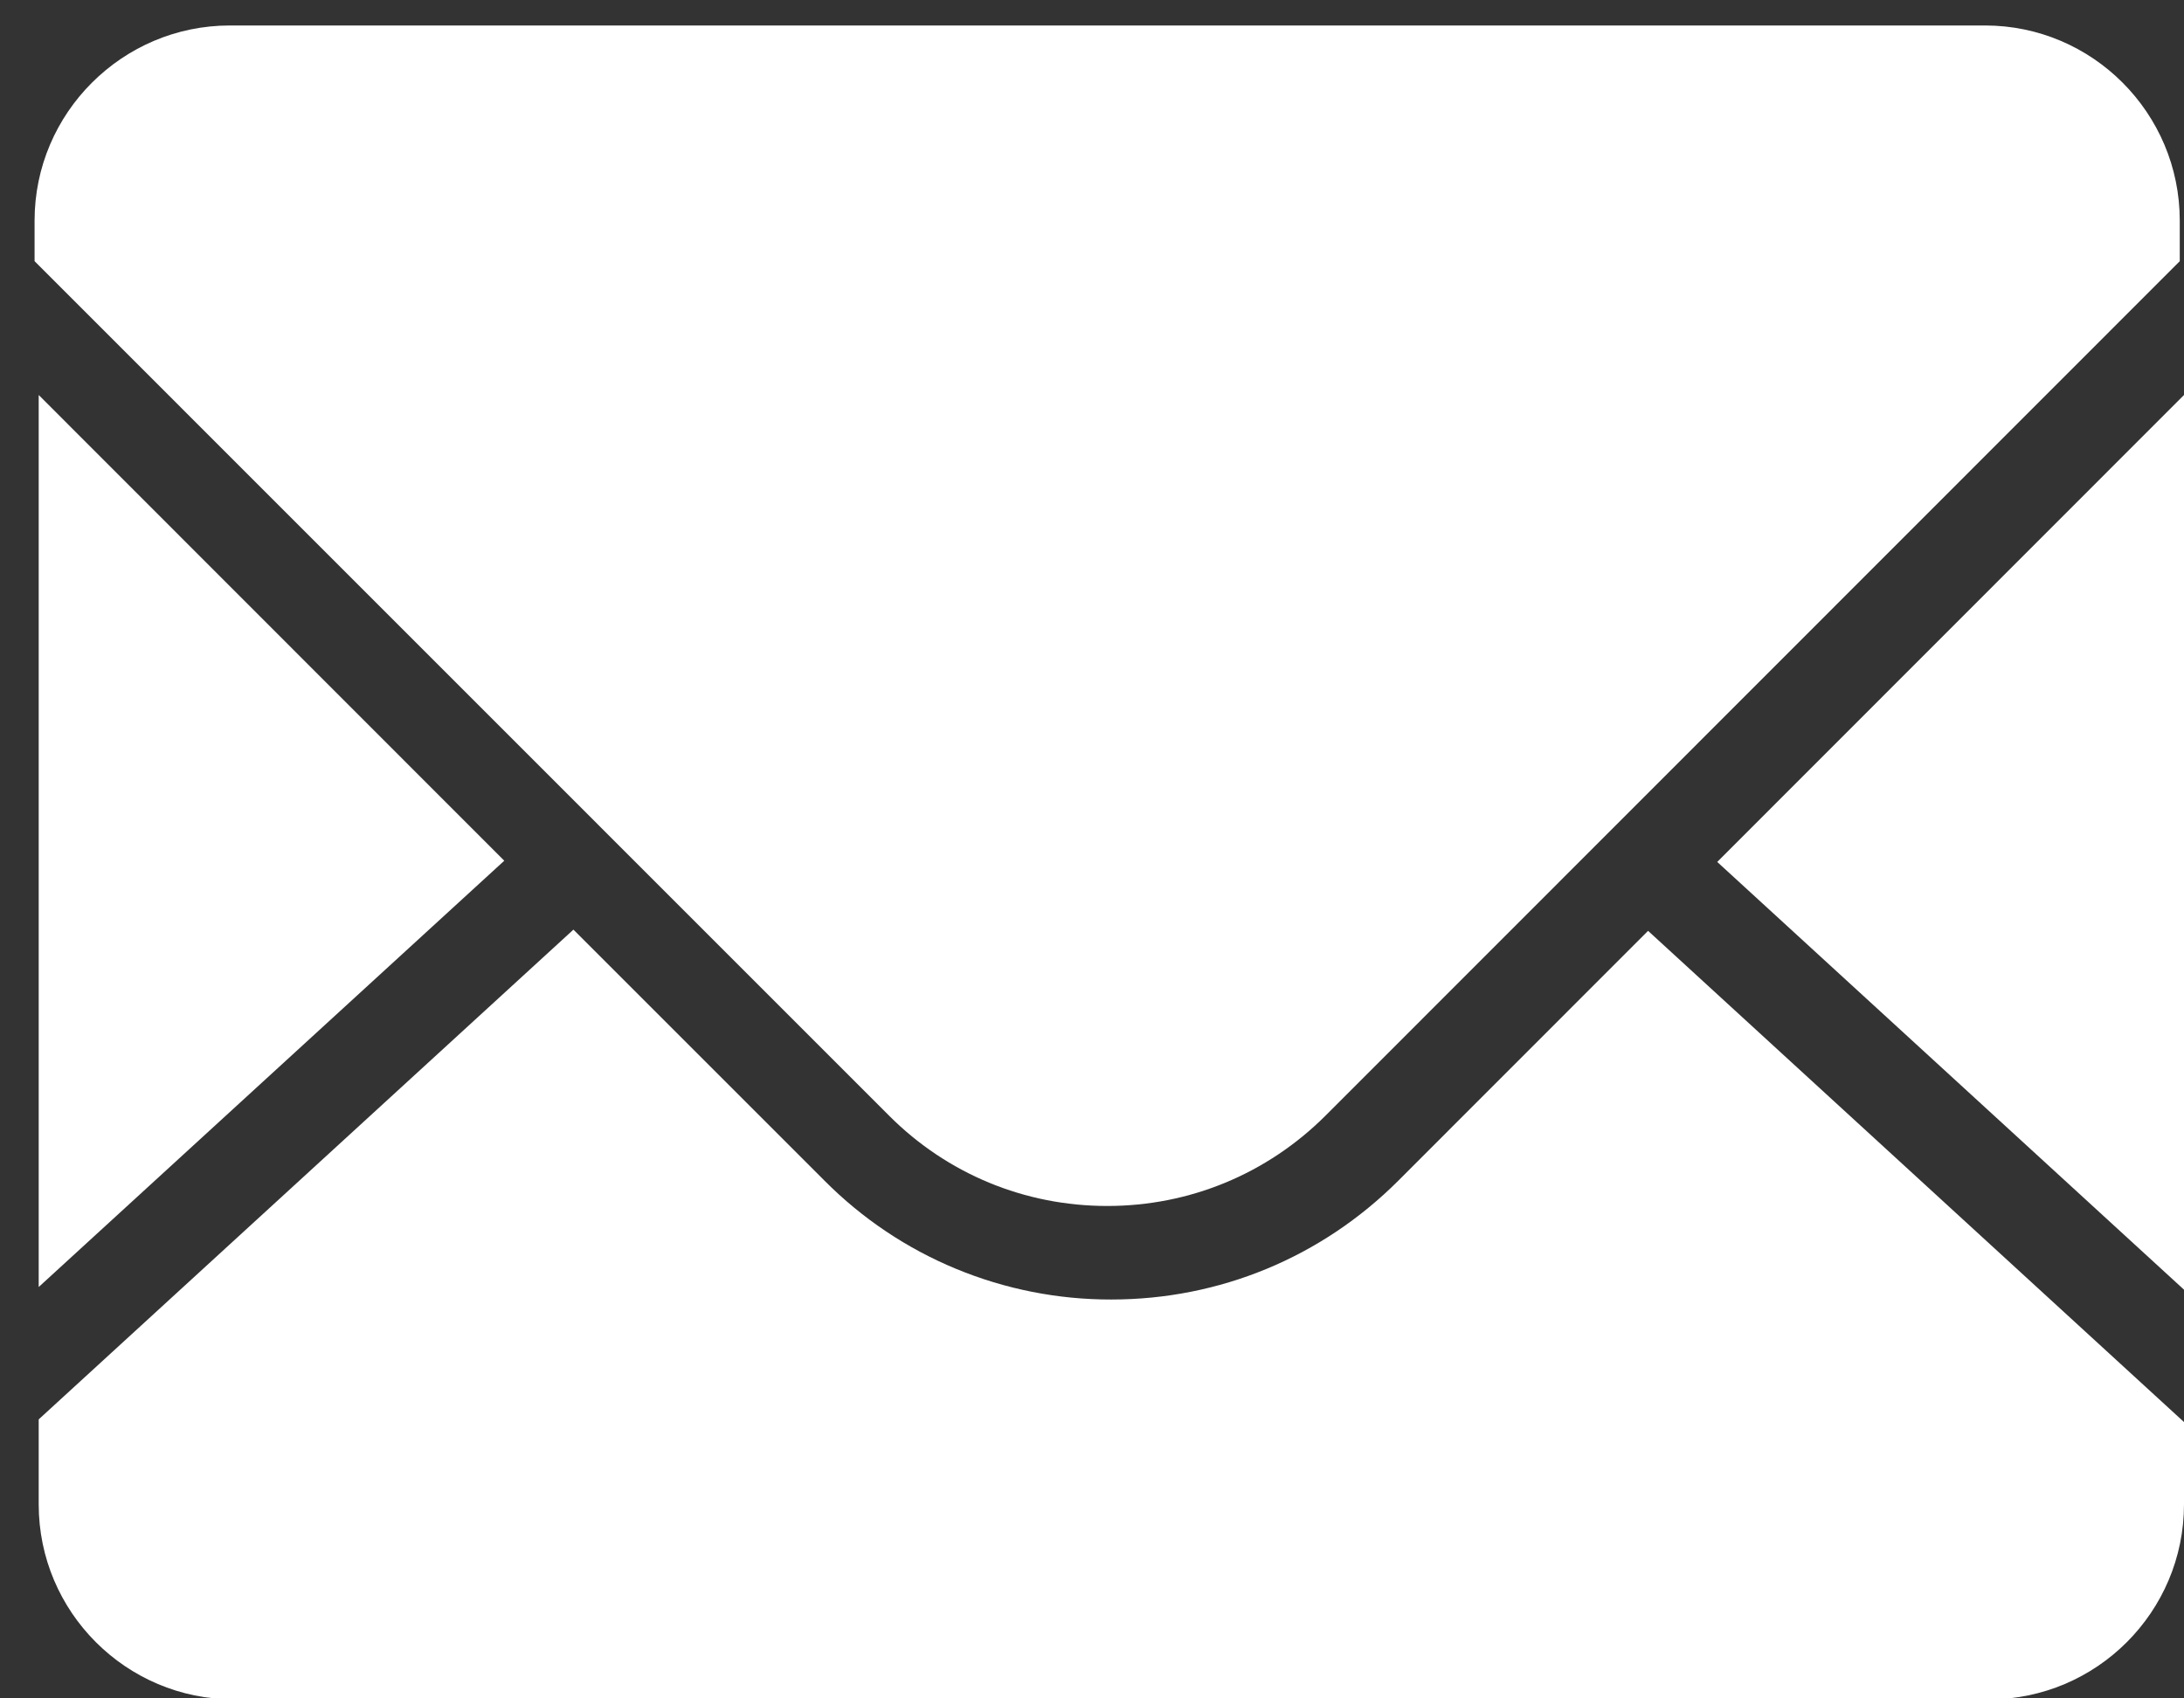
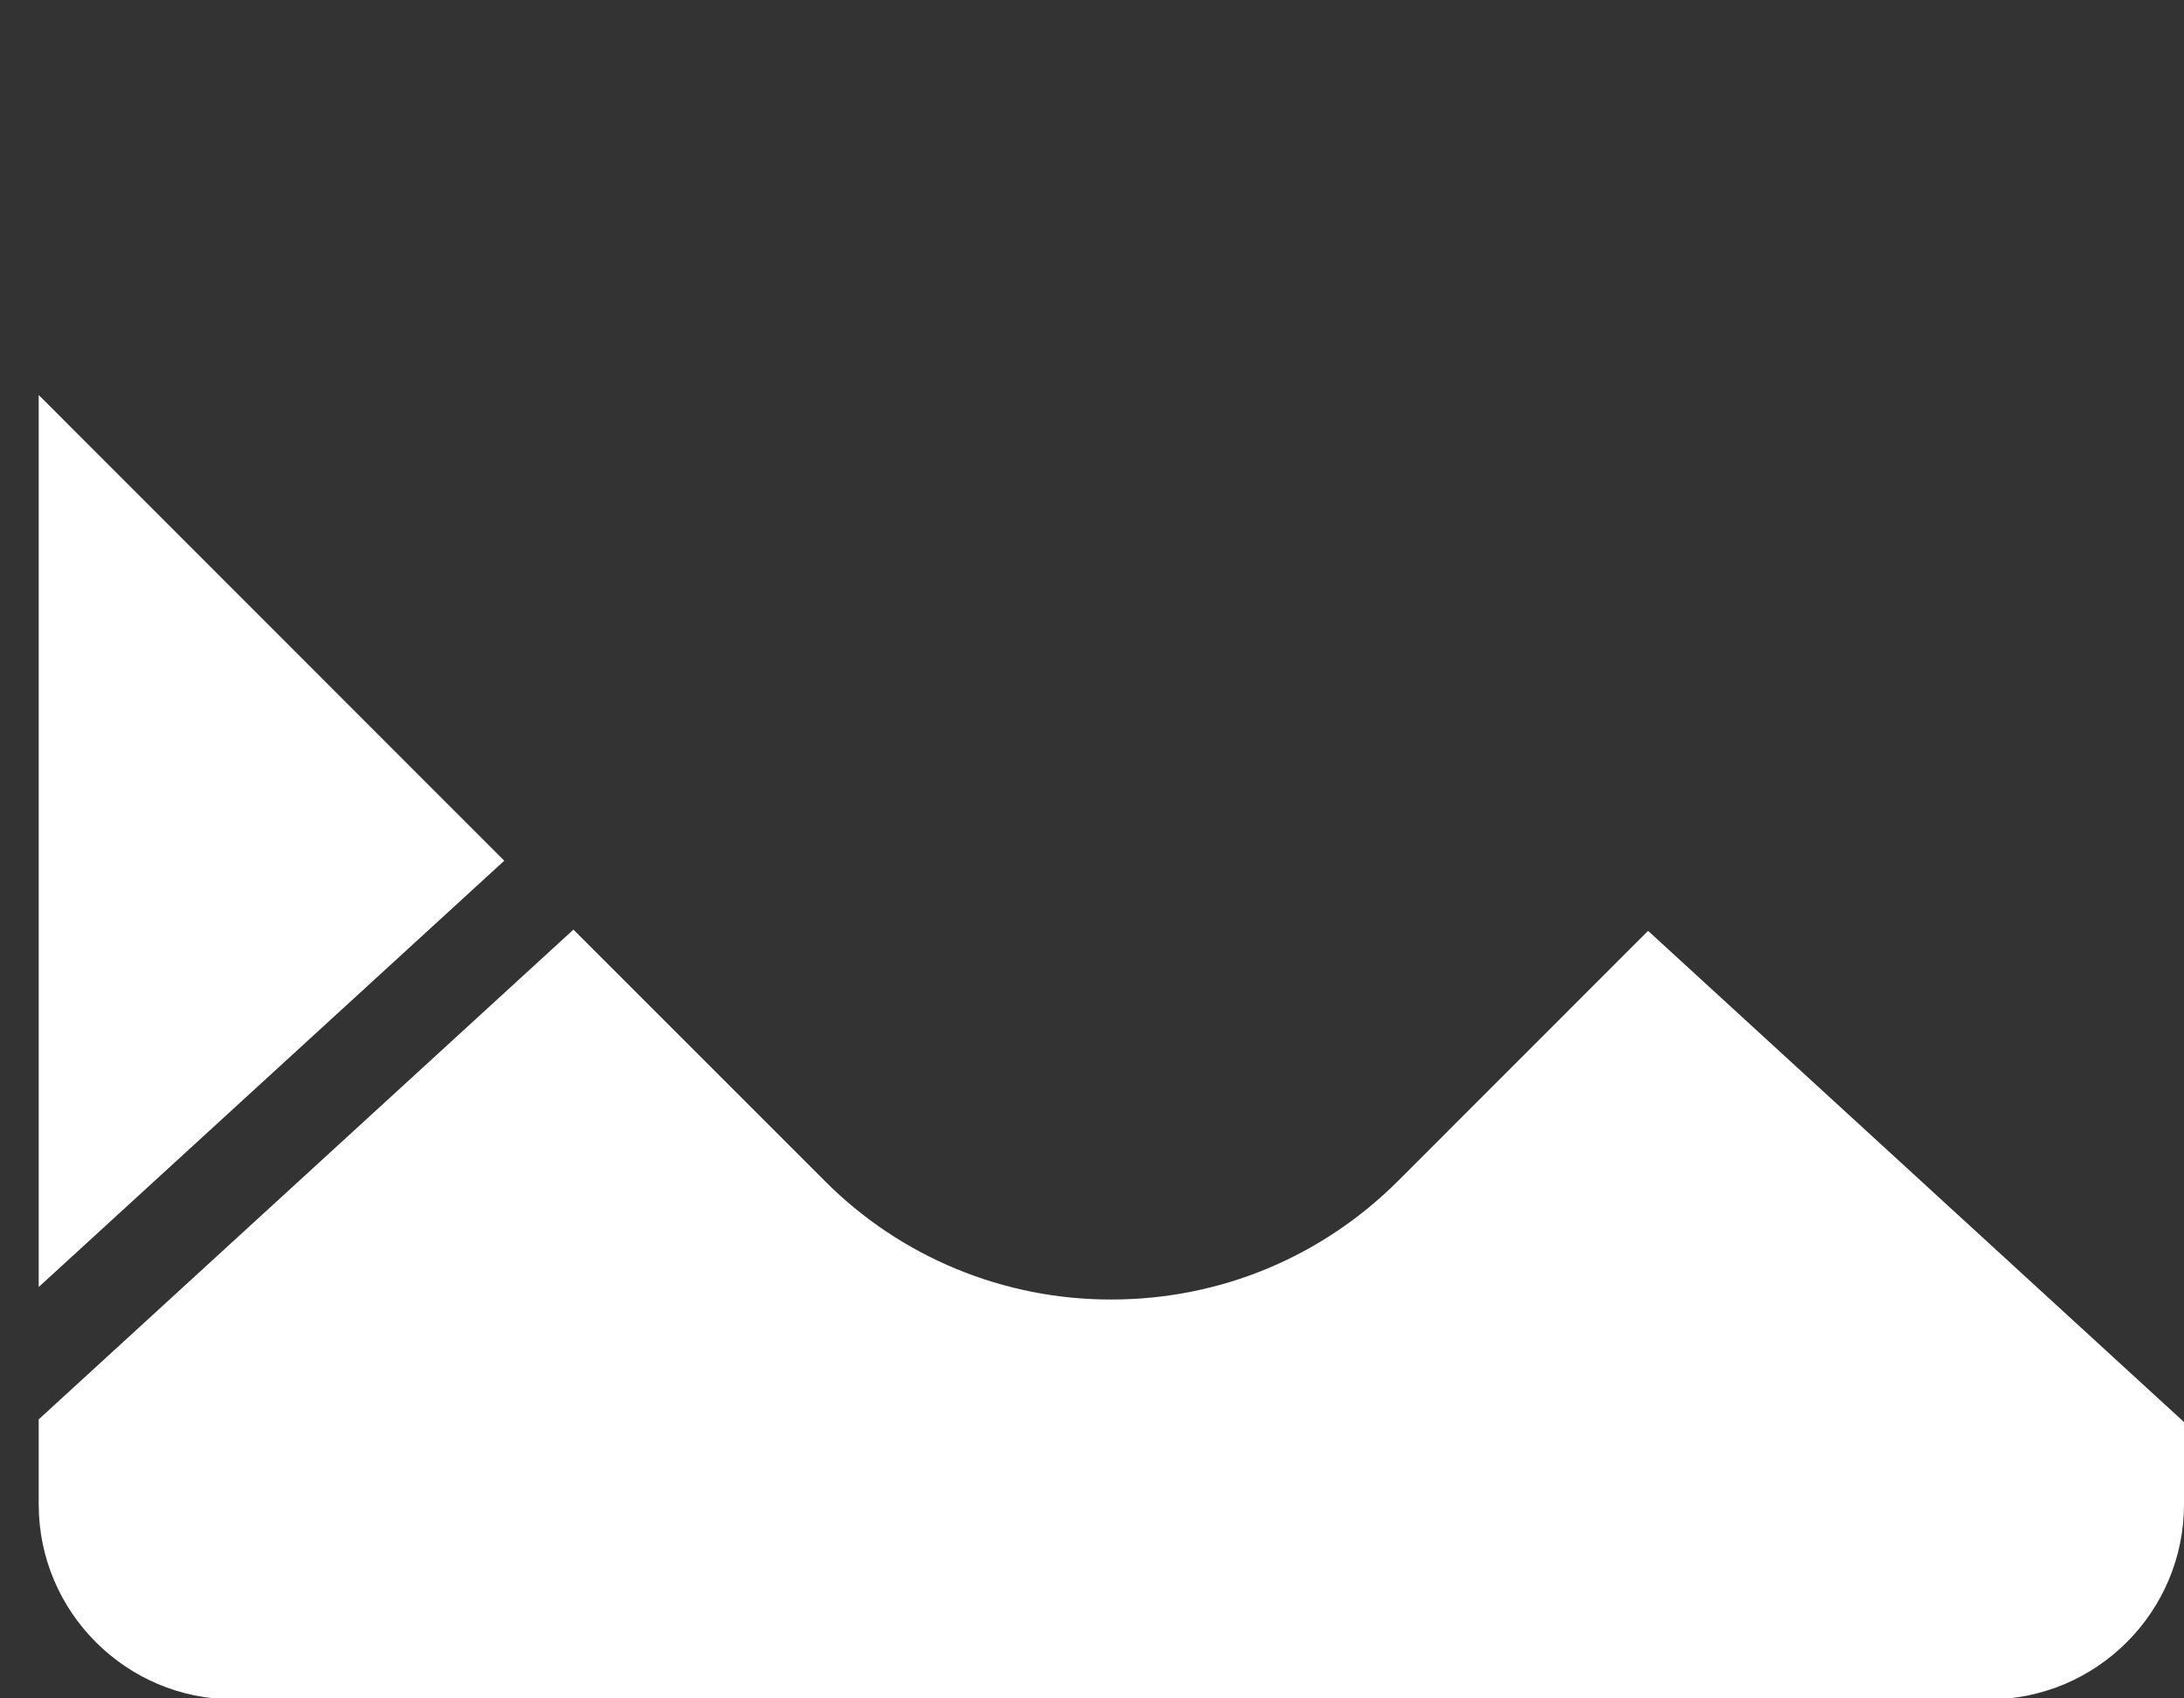
<svg xmlns="http://www.w3.org/2000/svg" width="18" height="14" viewBox="0 0 18 14" fill="none">
  <rect x="0" y="0" width="18" height="14" fill="#333333" stroke="none" />
  <g id="é®ç®±">
    <path id="Vector" d="M0.319 10.611V3.256L4.156 7.095L0.319 10.609M6.795 9.732C7.105 10.044 7.473 10.291 7.879 10.459C8.285 10.627 8.72 10.713 9.16 10.712C10.052 10.712 10.893 10.364 11.525 9.732L13.583 7.673L18 11.722V12.4C18 13.287 17.279 14.008 16.393 14.008H1.926C1.04 14.008 0.319 13.287 0.319 12.401V11.7L4.726 7.663L6.794 9.731" fill="white" />
-     <path id="Vector_2" d="M1.894 0.21H16.36C17.245 0.21 17.965 0.932 17.965 1.818V2.153L10.923 9.198C10.442 9.677 9.804 9.941 9.126 9.941C8.446 9.941 7.808 9.677 7.329 9.198L0.285 2.153V1.818C0.285 0.932 1.009 0.21 1.894 0.21ZM18 3.256V10.631L14.153 7.105L18 3.256Z" fill="white" />
  </g>
</svg>